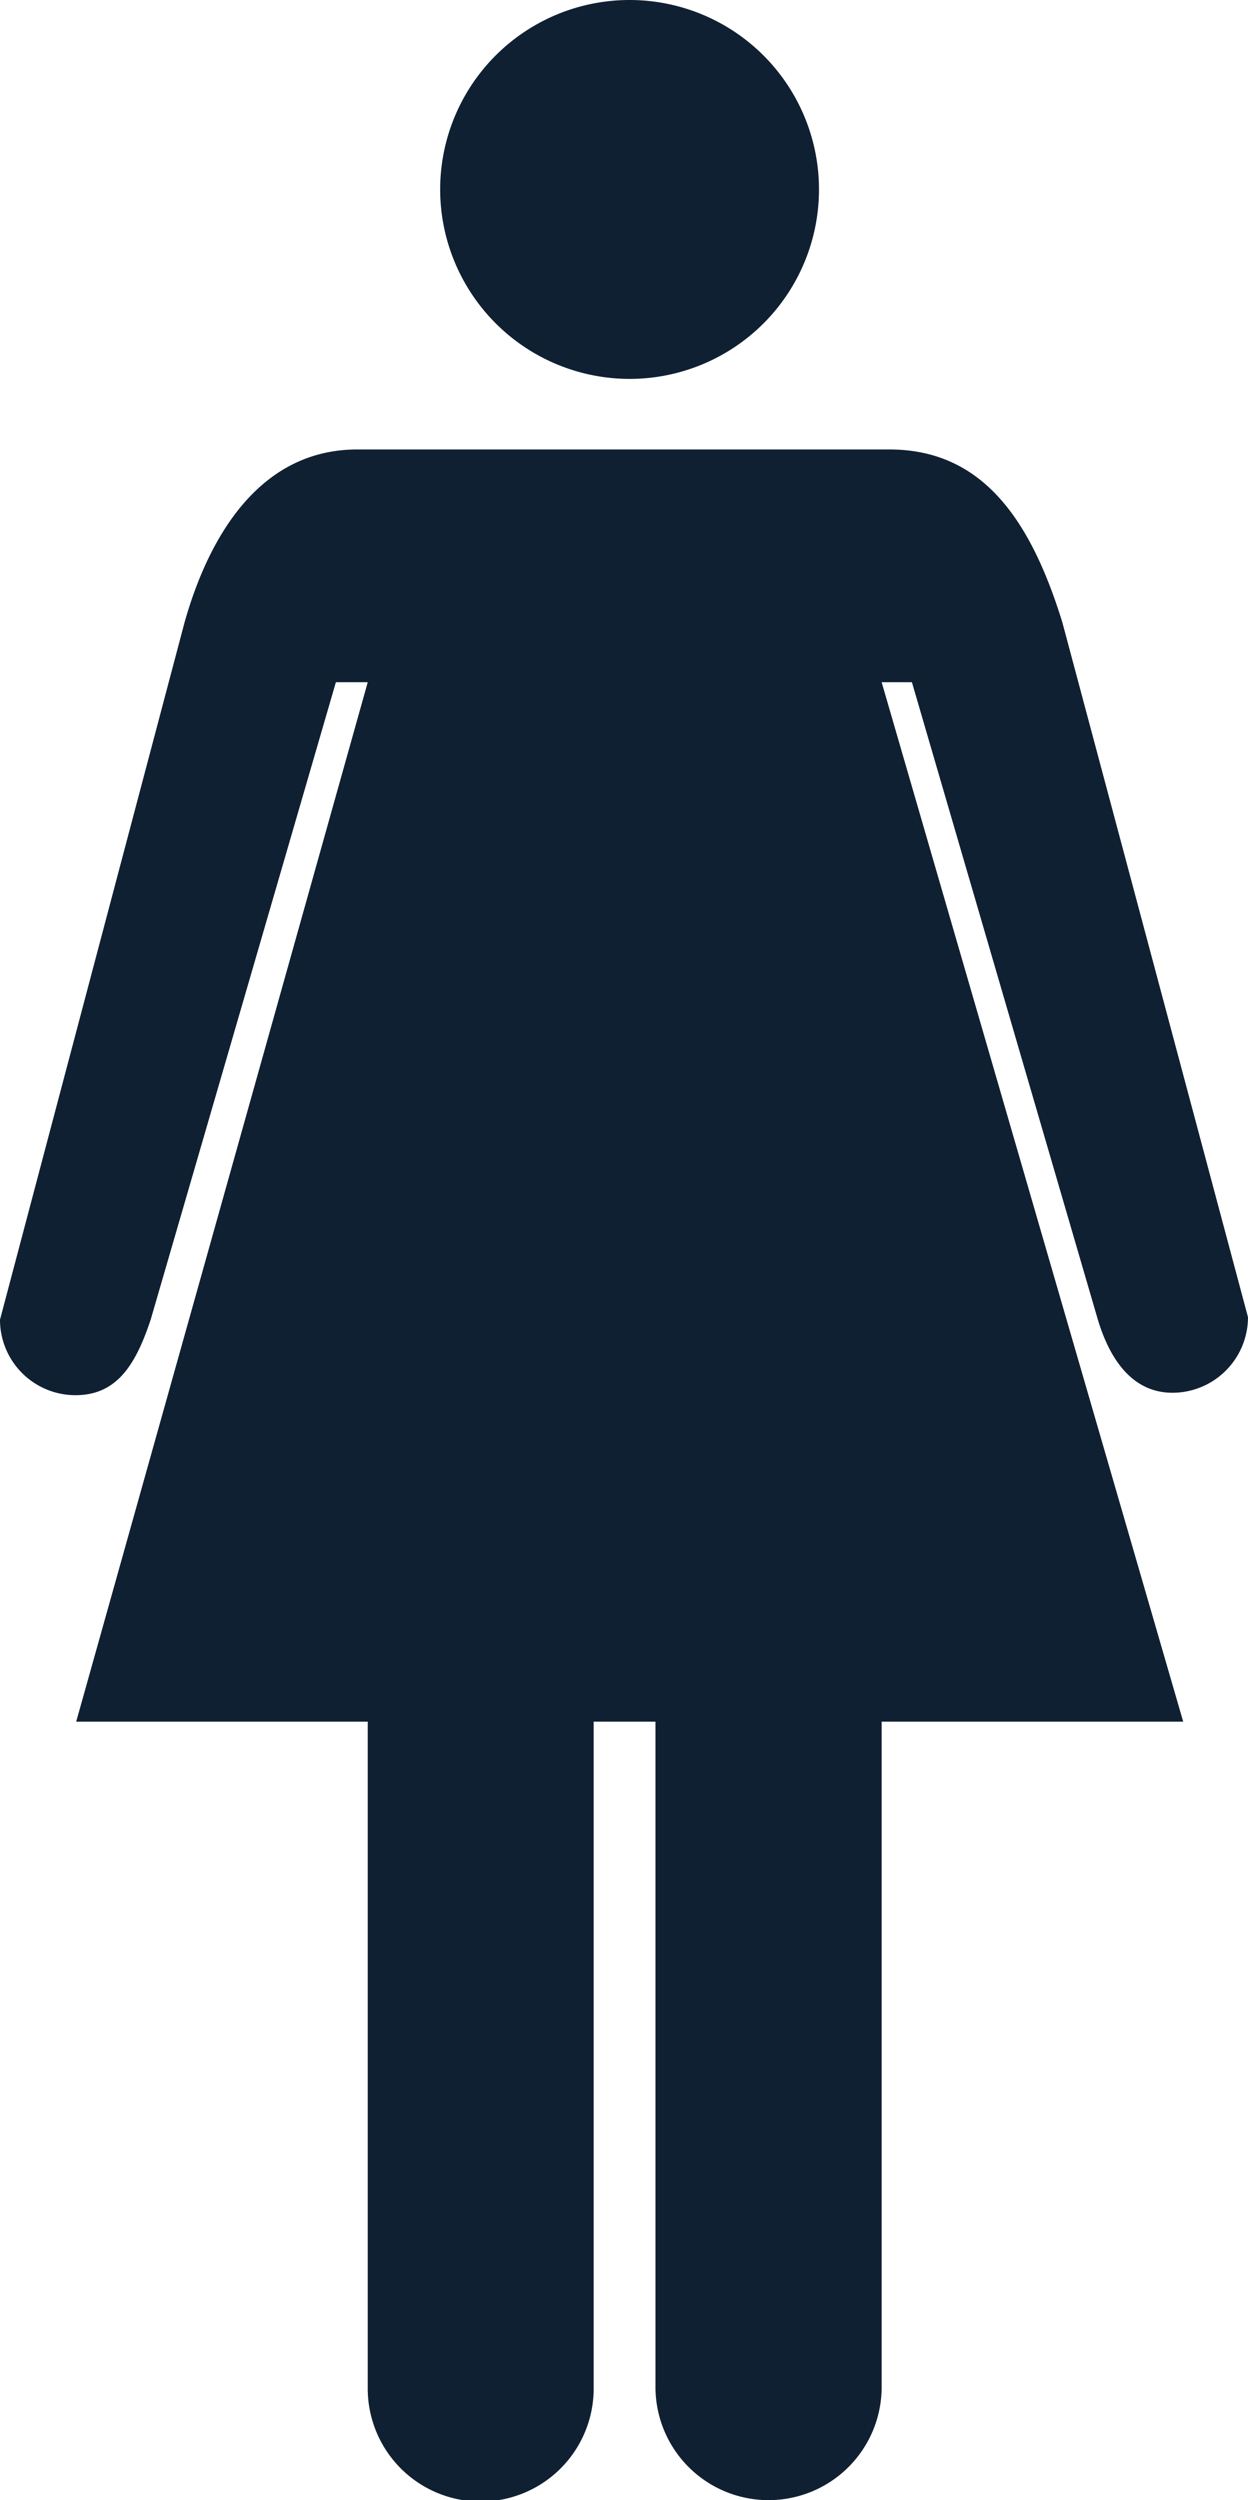
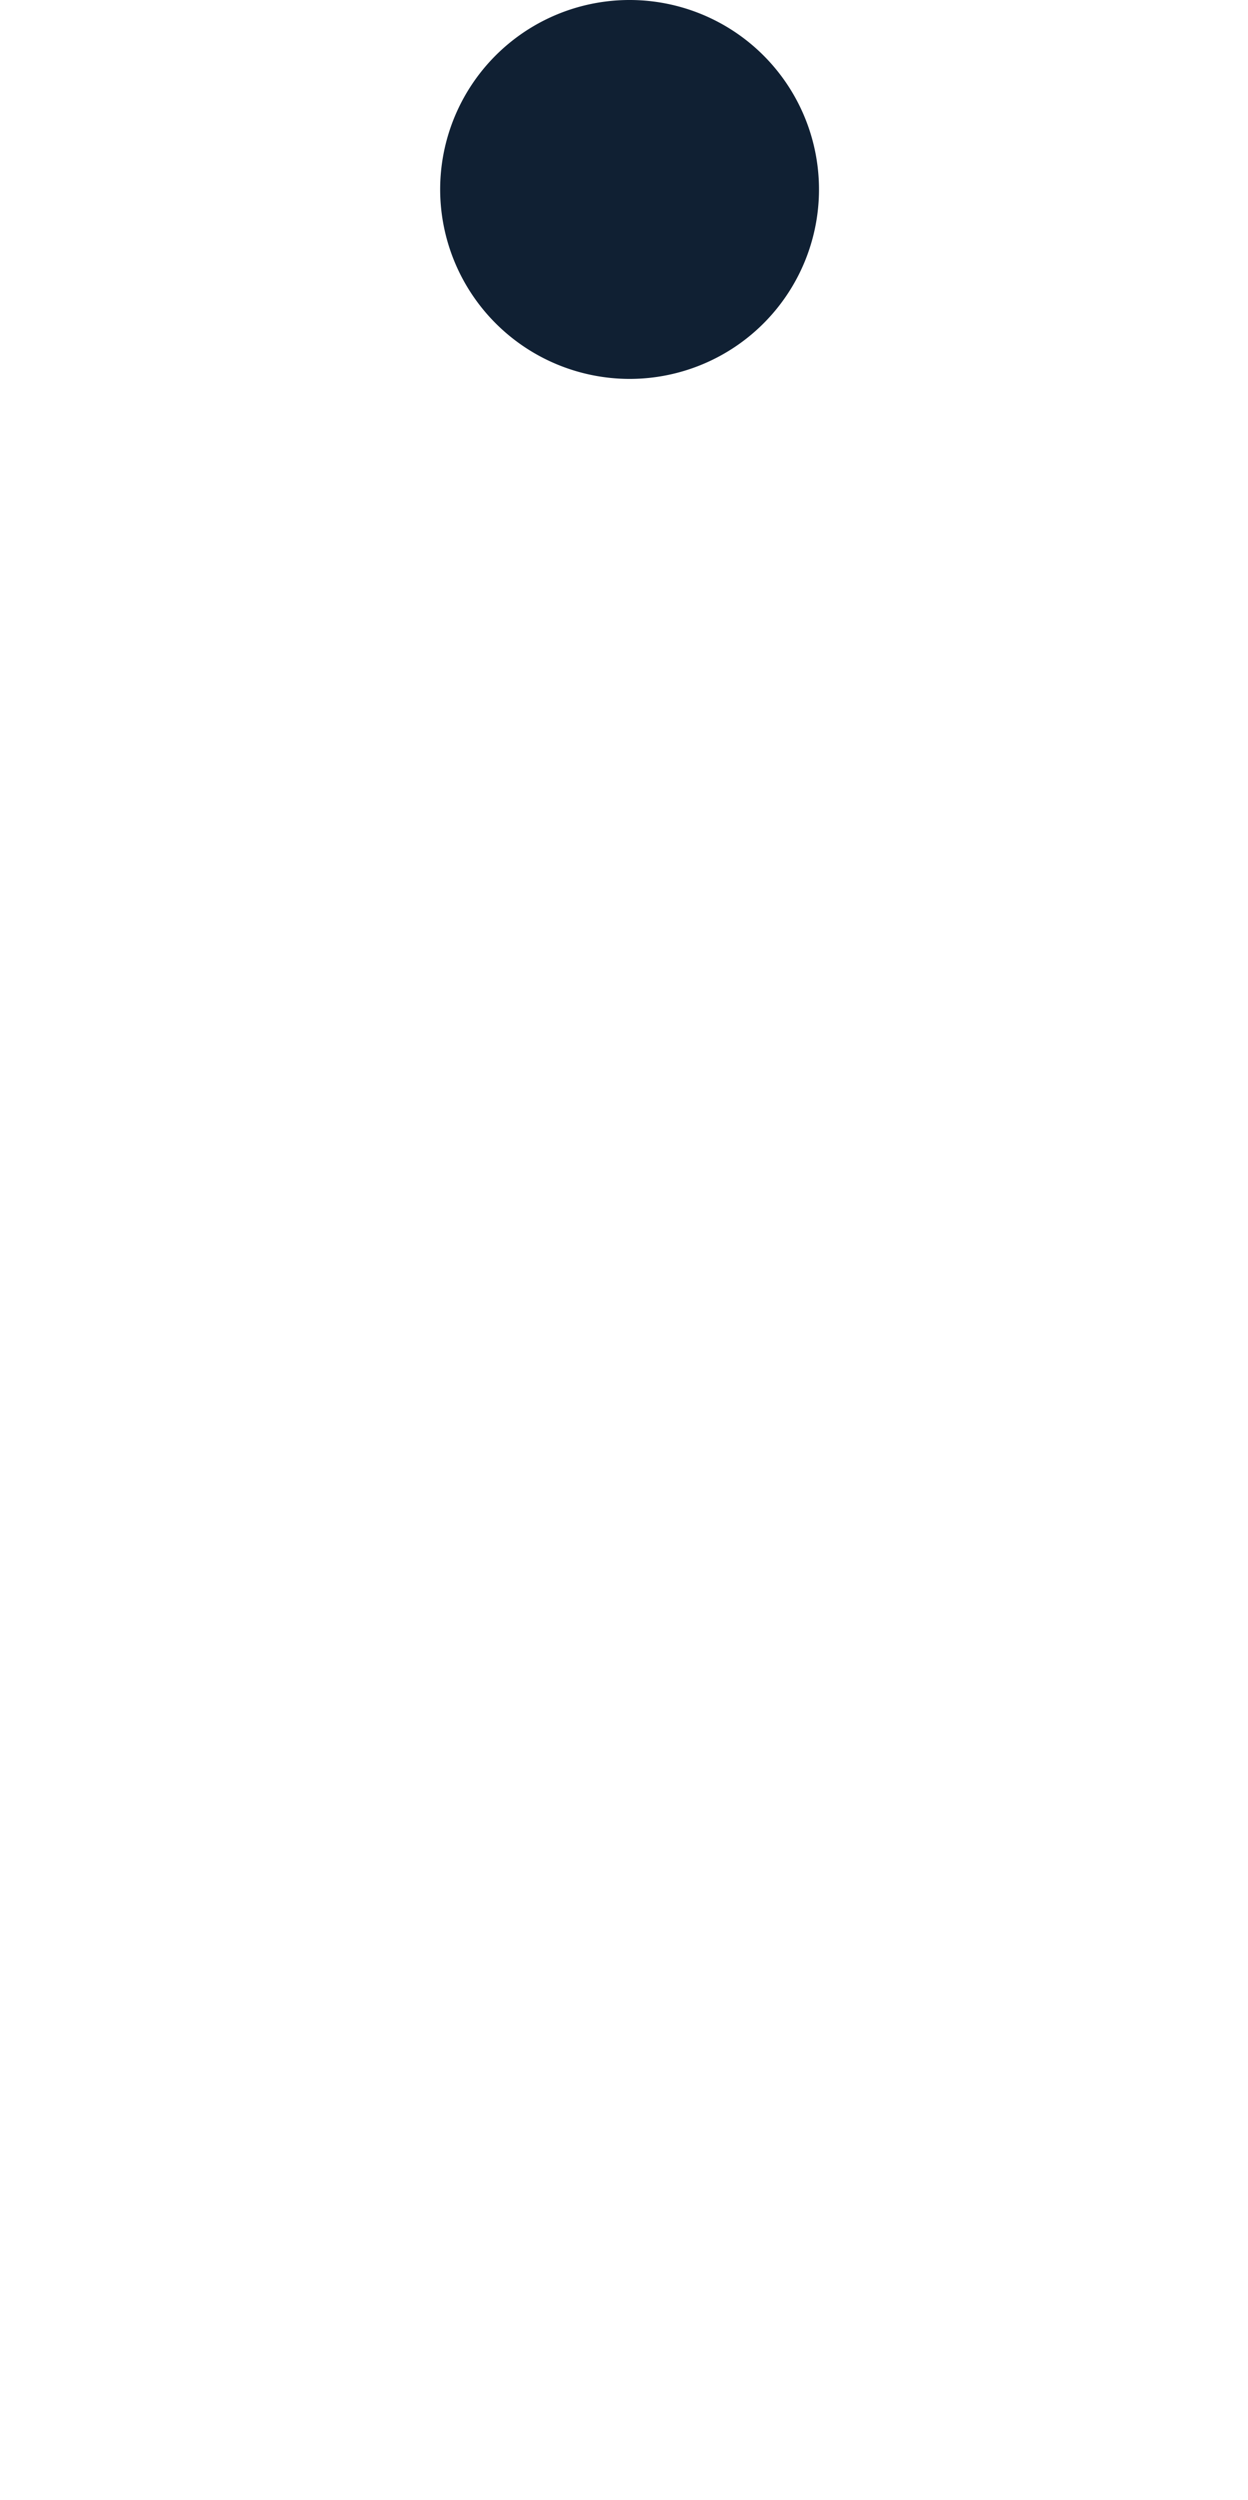
<svg xmlns="http://www.w3.org/2000/svg" width="72.284" height="144.783" viewBox="0 0 72.284 144.783">
  <g id="Grupo_1955" data-name="Grupo 1955" transform="translate(-767 -2400.804)">
-     <path id="Trazado_3918" data-name="Trazado 3918" d="M63.545,87.136c.66,2.3,1.958,4.379,4.363,4.379a4.38,4.38,0,0,0,4.375-4.379L61.528,46.891c-1.757-5.672-4.471-10-10.008-10H20.693c-5.511,0-8.527,4.792-10,10L0,87.283a4.371,4.371,0,0,0,4.369,4.373c2.407,0,3.493-1.773,4.358-4.373L19.455,50.368H21.3L4.413,110.56H21.3V149.1a6.543,6.543,0,1,0,13.085,0V110.56h3.58v38.532a6.548,6.548,0,1,0,13.1,0V110.56H68.531L51.065,50.368h1.752Z" transform="translate(767 2389.941)" fill="#102033" />
    <path id="Trazado_3919" data-name="Trazado 3919" d="M46.274,22.78A10.971,10.971,0,1,0,35.313,11.8,10.983,10.983,0,0,0,46.274,22.78" transform="translate(757.181 2399.966)" fill="#102033" />
  </g>
</svg>